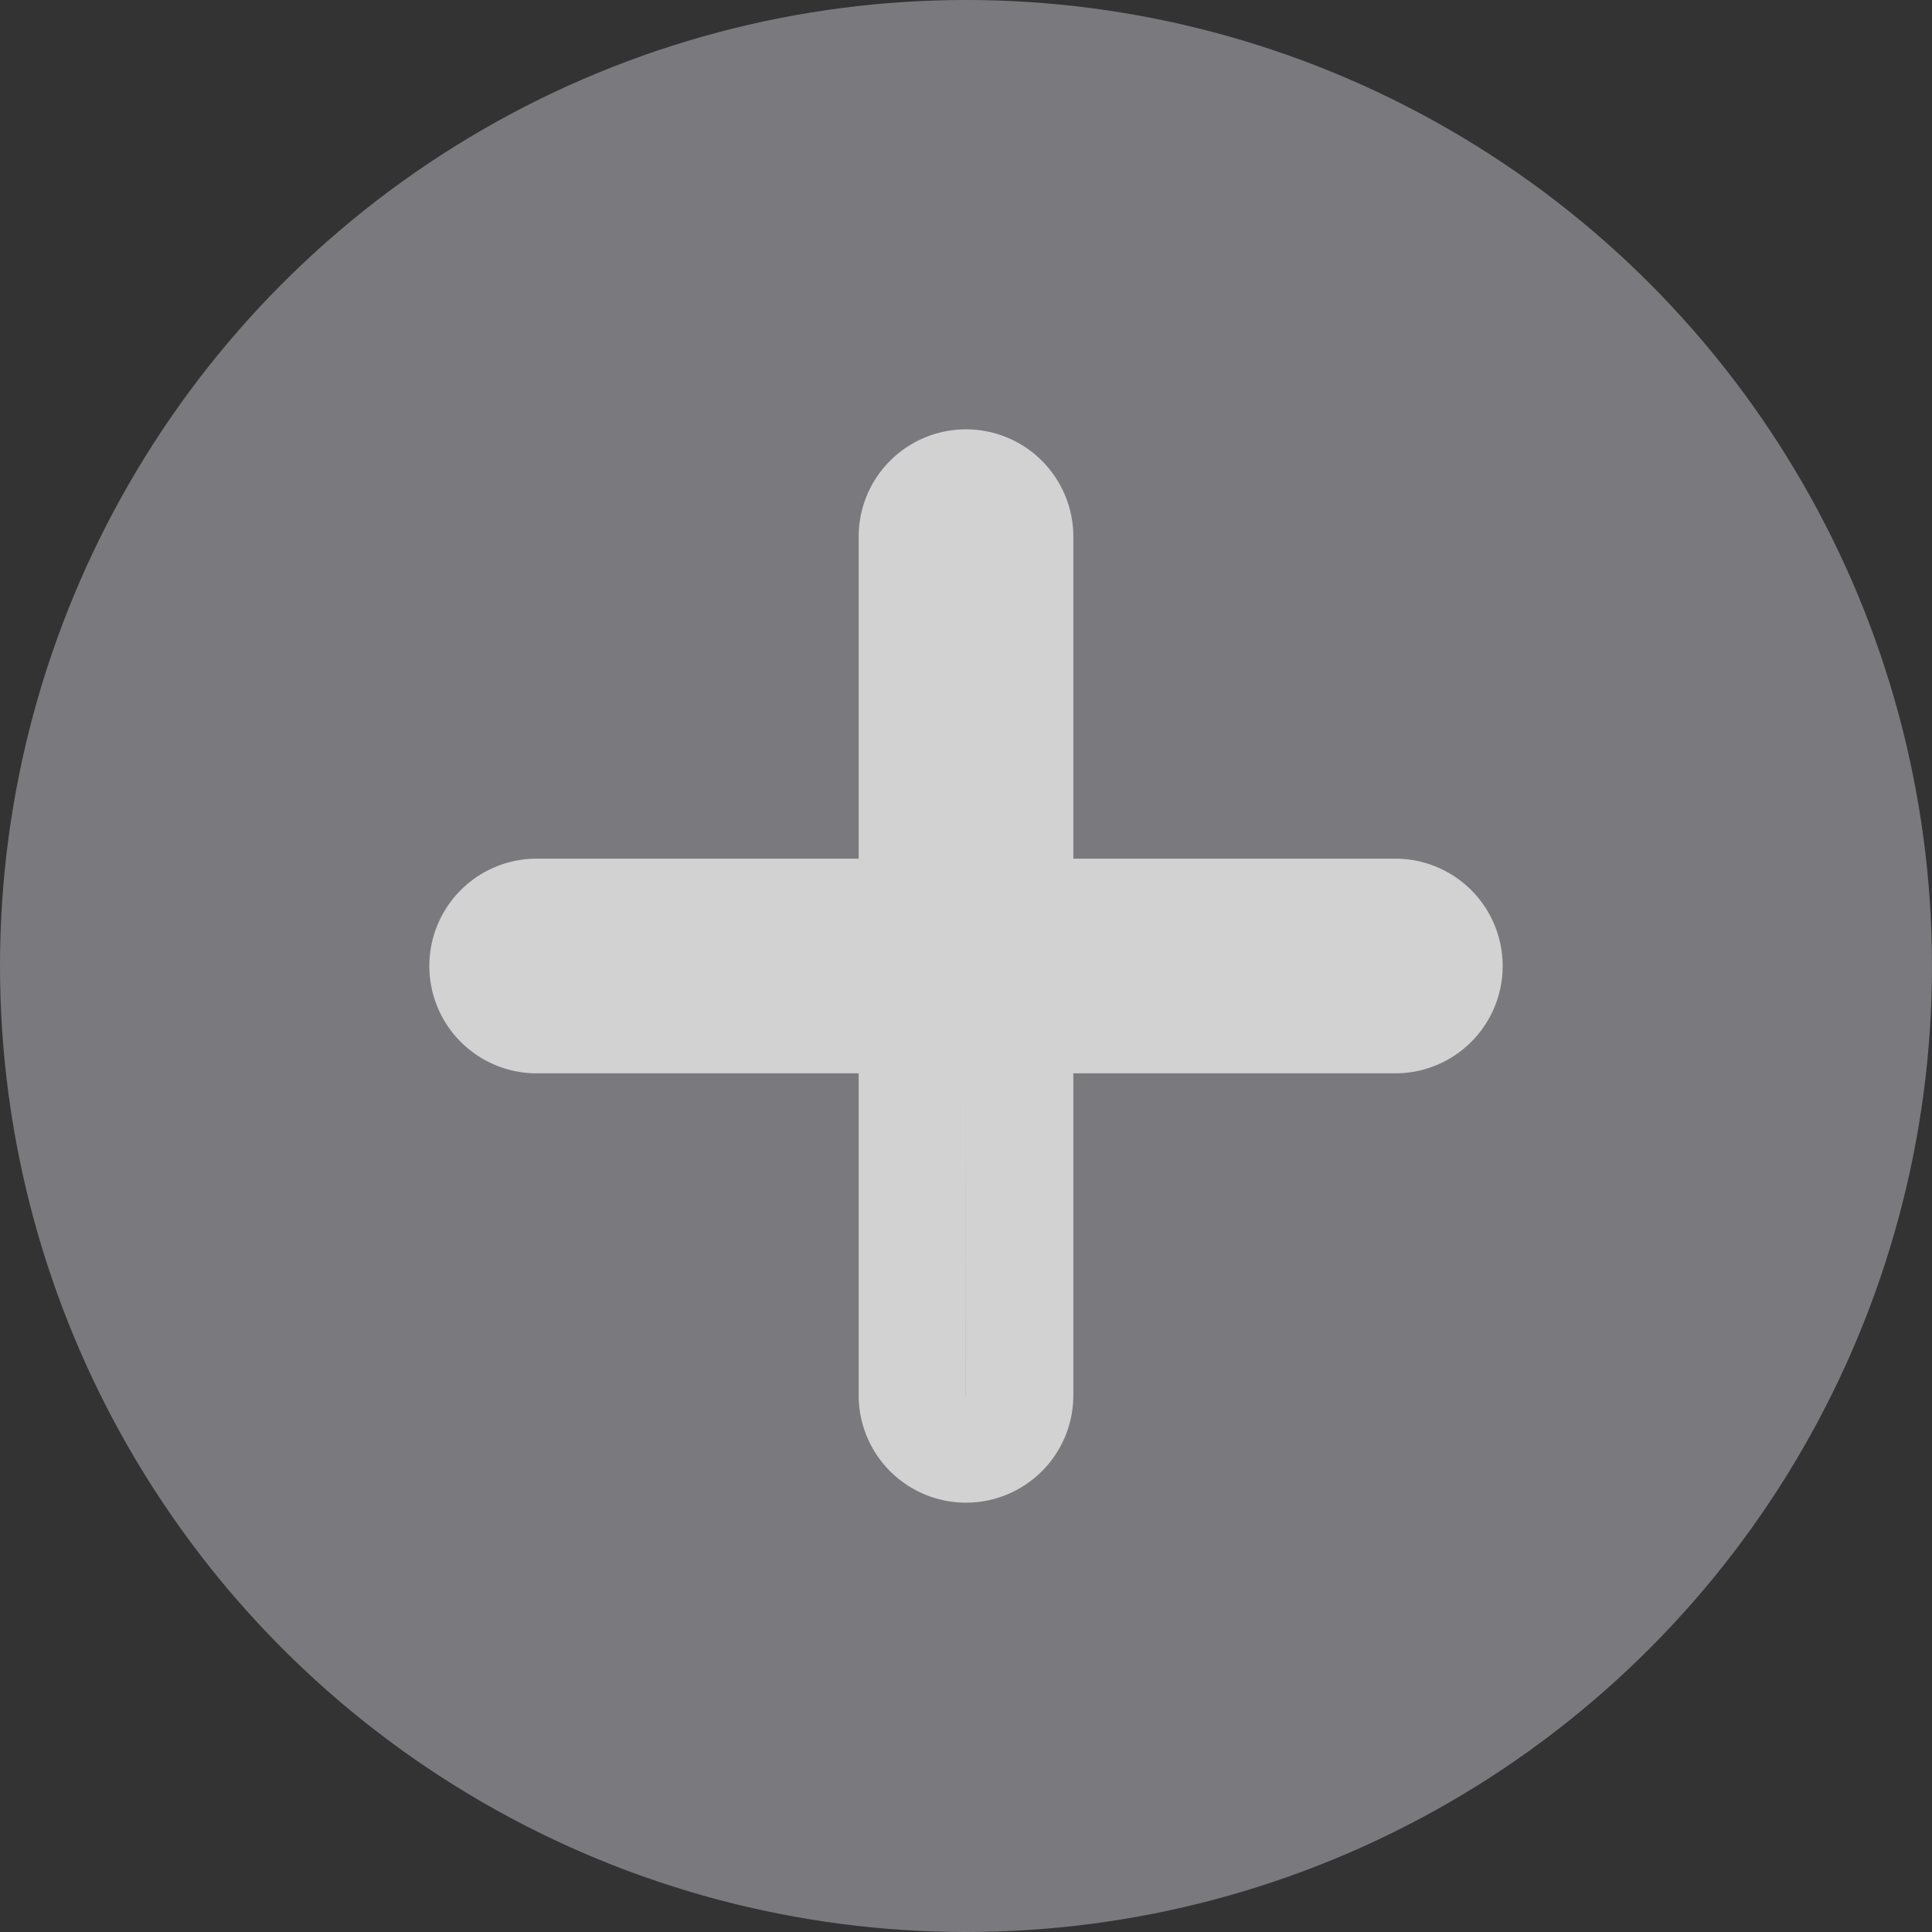
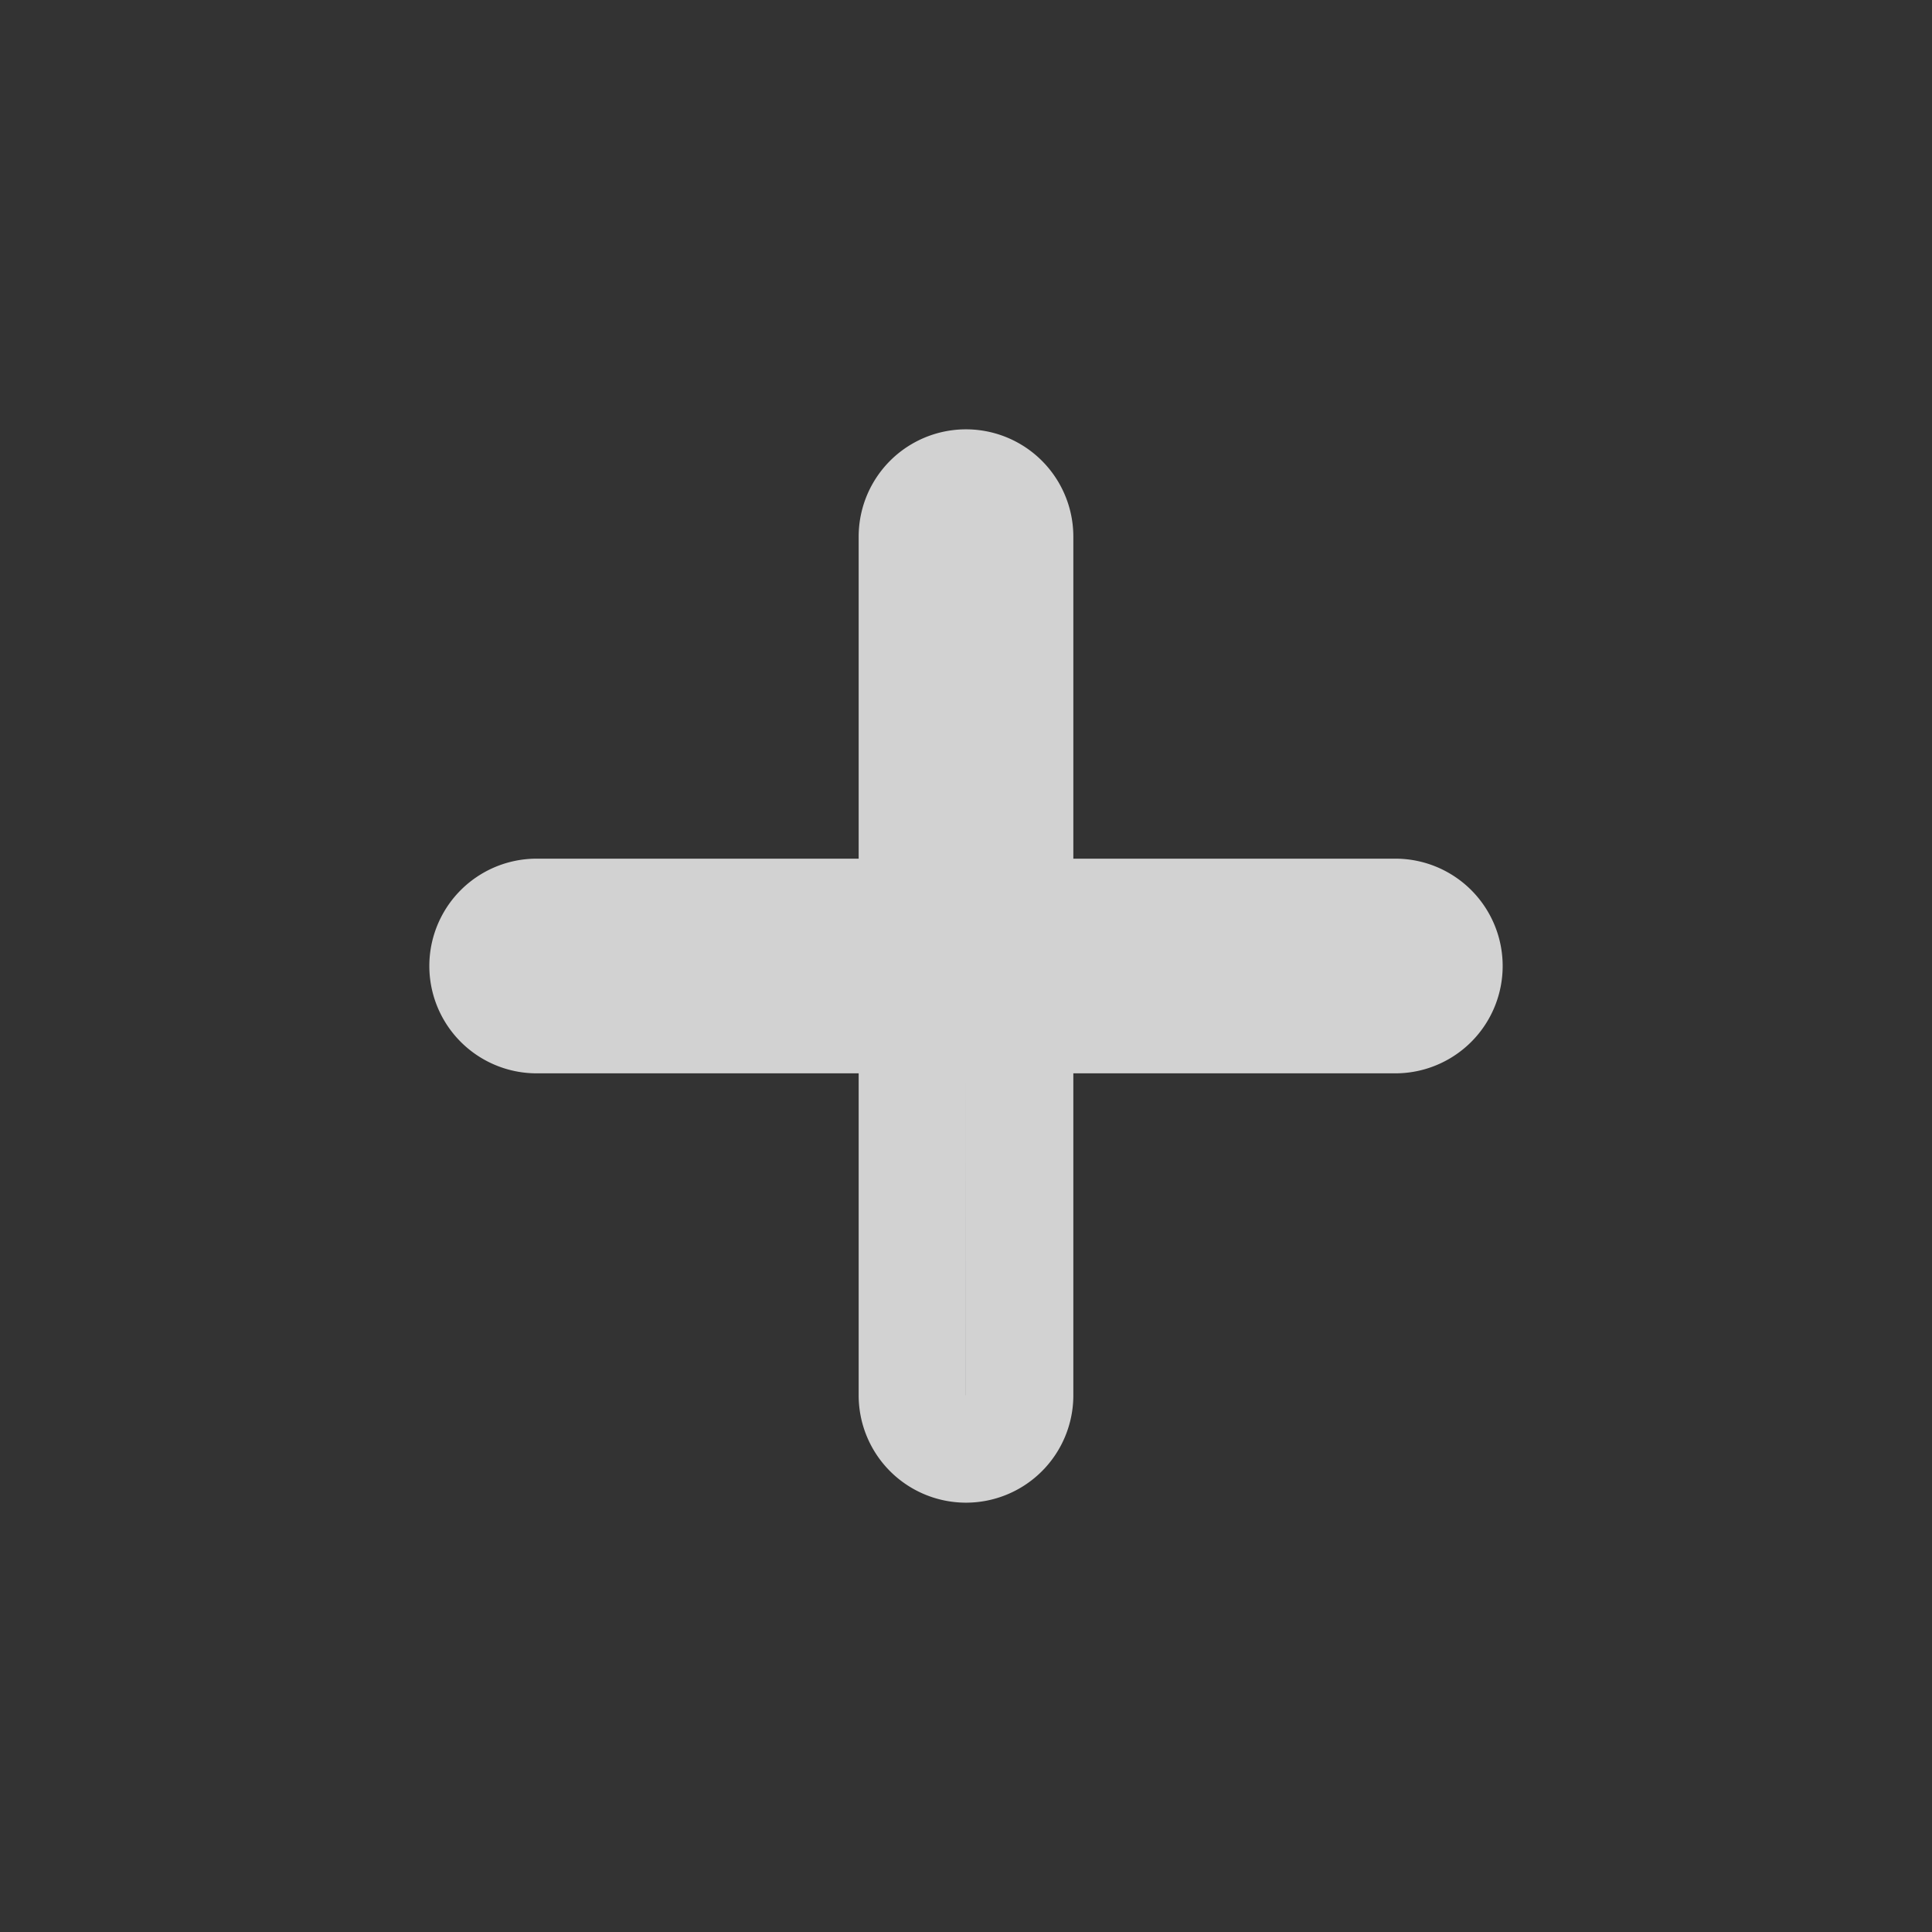
<svg xmlns="http://www.w3.org/2000/svg" viewBox="0 0 18 18">
  <rect x="0" y="0" width="18" height="18" fill="#333333" stroke="none" />
  <g fill="#8e8e93" opacity=".78">
-     <circle cx="9" cy="9" r="9" />
    <path d="M9 13.5a.5.5 0 01-.5-.5V9.5H5a.5.5 0 010-1h3.5V5a.5.5 0 011 0v3.5H13a.5.5 0 010 1H9.5V13a.5.5 0 01-.5.5z" />
    <path d="M9 13V9h4-4V5v4H5h4v1l-.001 3H9m0 1a1 1 0 01-1-1v-3H5a1 1 0 010-2h3V5a1 1 0 012 0v3h3a1 1 0 010 2h-3v3a1 1 0 01-1 1z" fill="#fff" />
  </g>
</svg>